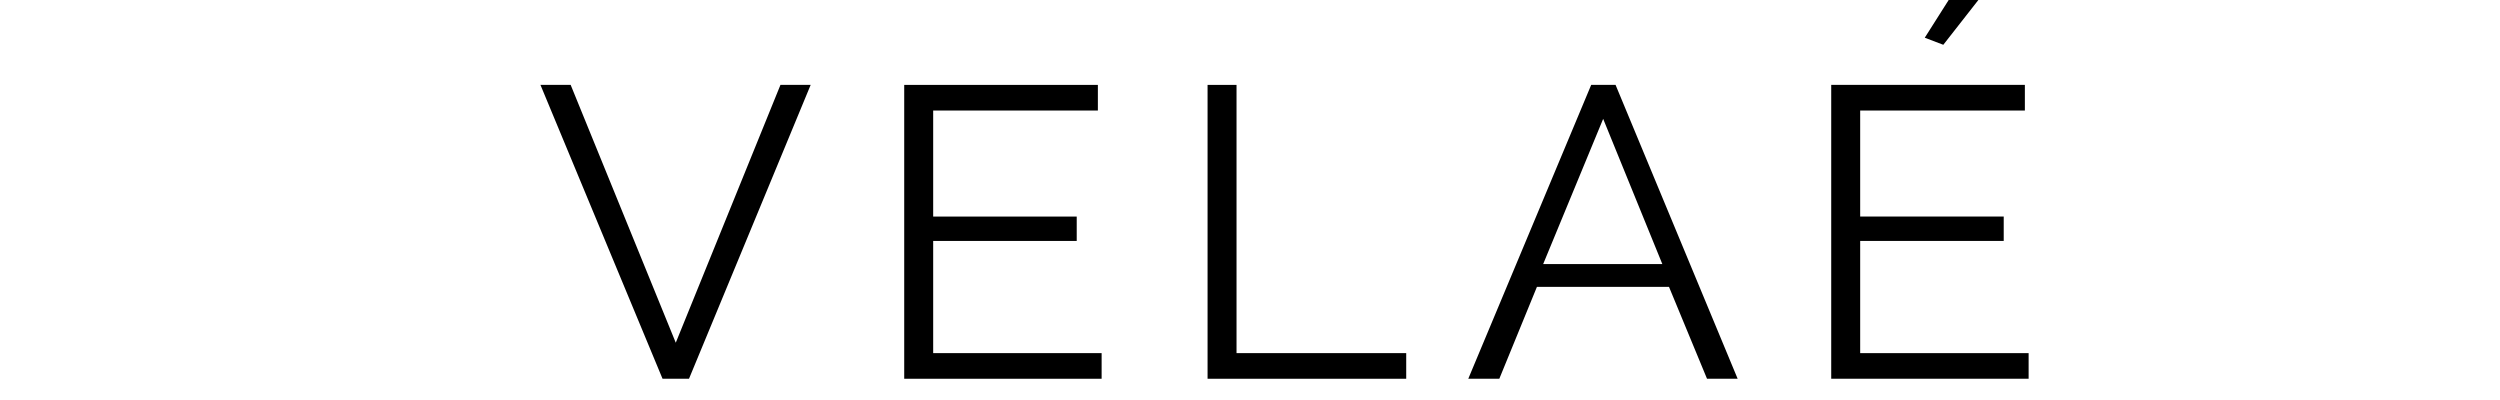
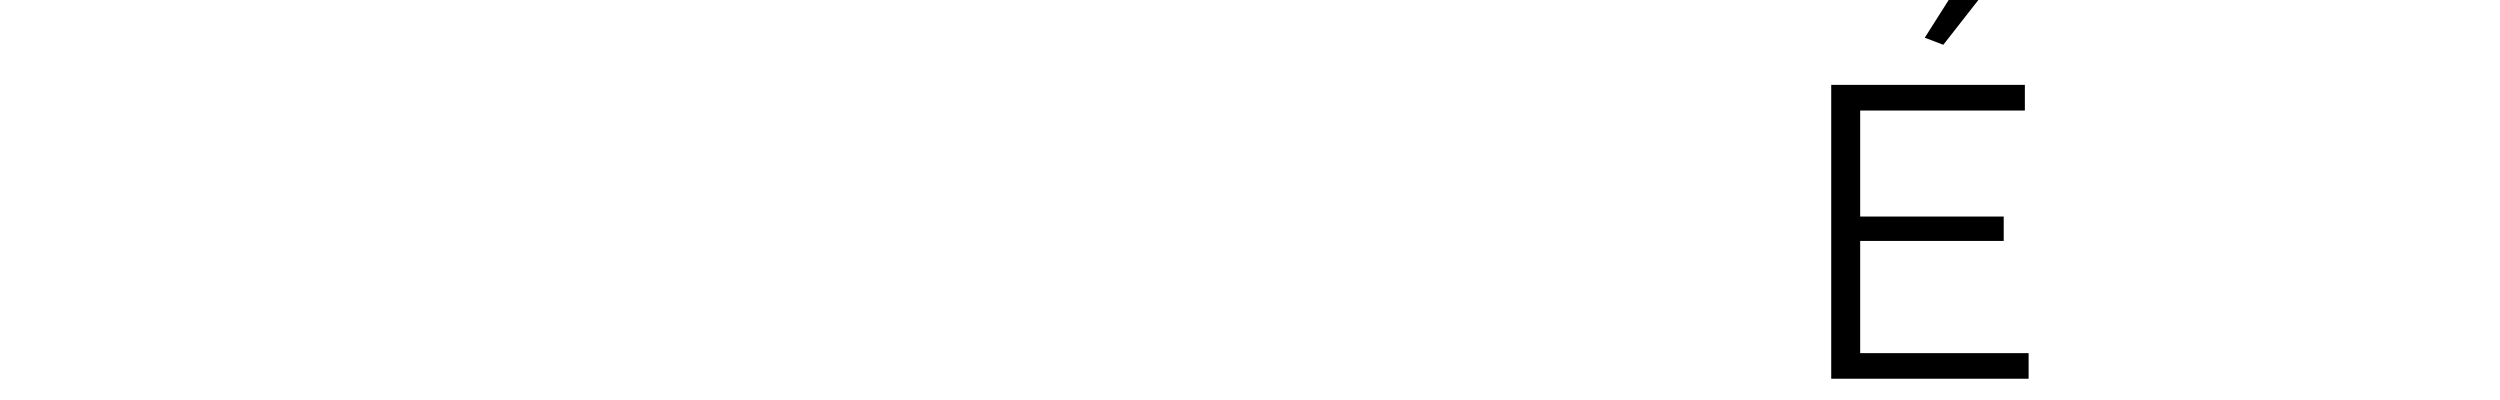
<svg xmlns="http://www.w3.org/2000/svg" version="1.0" preserveAspectRatio="xMidYMid meet" height="80" viewBox="0 0 375 60" zoomAndPan="magnify" width="500">
  <defs>
    <g />
  </defs>
  <g fill-opacity="1" fill="#000000">
    <g transform="translate(80.256, 56.813)">
      <g>
-         <path d="M 5.344 -44.078 L 21.109 -5.406 L 36.812 -44.078 L 41.344 -44.078 L 23.094 0 L 19.125 0 L 0.812 -44.078 Z M 5.344 -44.078" />
-       </g>
+         </g>
    </g>
  </g>
  <g fill-opacity="1" fill="#000000">
    <g transform="translate(130.102, 56.813)">
      <g>
-         <path d="M 35.141 -3.844 L 35.141 0 L 5.531 0 L 5.531 -44.078 L 34.578 -44.078 L 34.578 -40.234 L 9.875 -40.234 L 9.875 -24.328 L 31.406 -24.328 L 31.406 -20.672 L 9.875 -20.672 L 9.875 -3.844 Z M 35.141 -3.844" />
-       </g>
+         </g>
    </g>
  </g>
  <g fill-opacity="1" fill="#000000">
    <g transform="translate(175.604, 56.813)">
      <g>
-         <path d="M 5.531 0 L 5.531 -44.078 L 9.875 -44.078 L 9.875 -3.844 L 35.328 -3.844 L 35.328 0 Z M 5.531 0" />
-       </g>
+         </g>
    </g>
  </g>
  <g fill-opacity="1" fill="#000000">
    <g transform="translate(219.491, 56.813)">
      <g>
-         <path d="M 19.188 -44.078 L 22.844 -44.078 L 41.156 0 L 36.562 0 L 30.859 -13.781 L 11.047 -13.781 L 5.406 0 L 0.75 0 Z M 29.859 -17.203 L 20.984 -38.984 L 11.984 -17.203 Z M 29.859 -17.203" />
-       </g>
+         </g>
    </g>
  </g>
  <g fill-opacity="1" fill="#000000">
    <g transform="translate(269.152, 56.813)">
      <g>
        <path d="M 35.141 -3.844 L 35.141 0 L 5.531 0 L 5.531 -44.078 L 34.578 -44.078 L 34.578 -40.234 L 9.875 -40.234 L 9.875 -24.328 L 31.406 -24.328 L 31.406 -20.672 L 9.875 -20.672 L 9.875 -3.844 Z M 22.344 -50.094 L 19.562 -51.156 L 23.219 -56.922 L 27.688 -56.922 Z M 22.344 -50.094" />
      </g>
    </g>
  </g>
</svg>